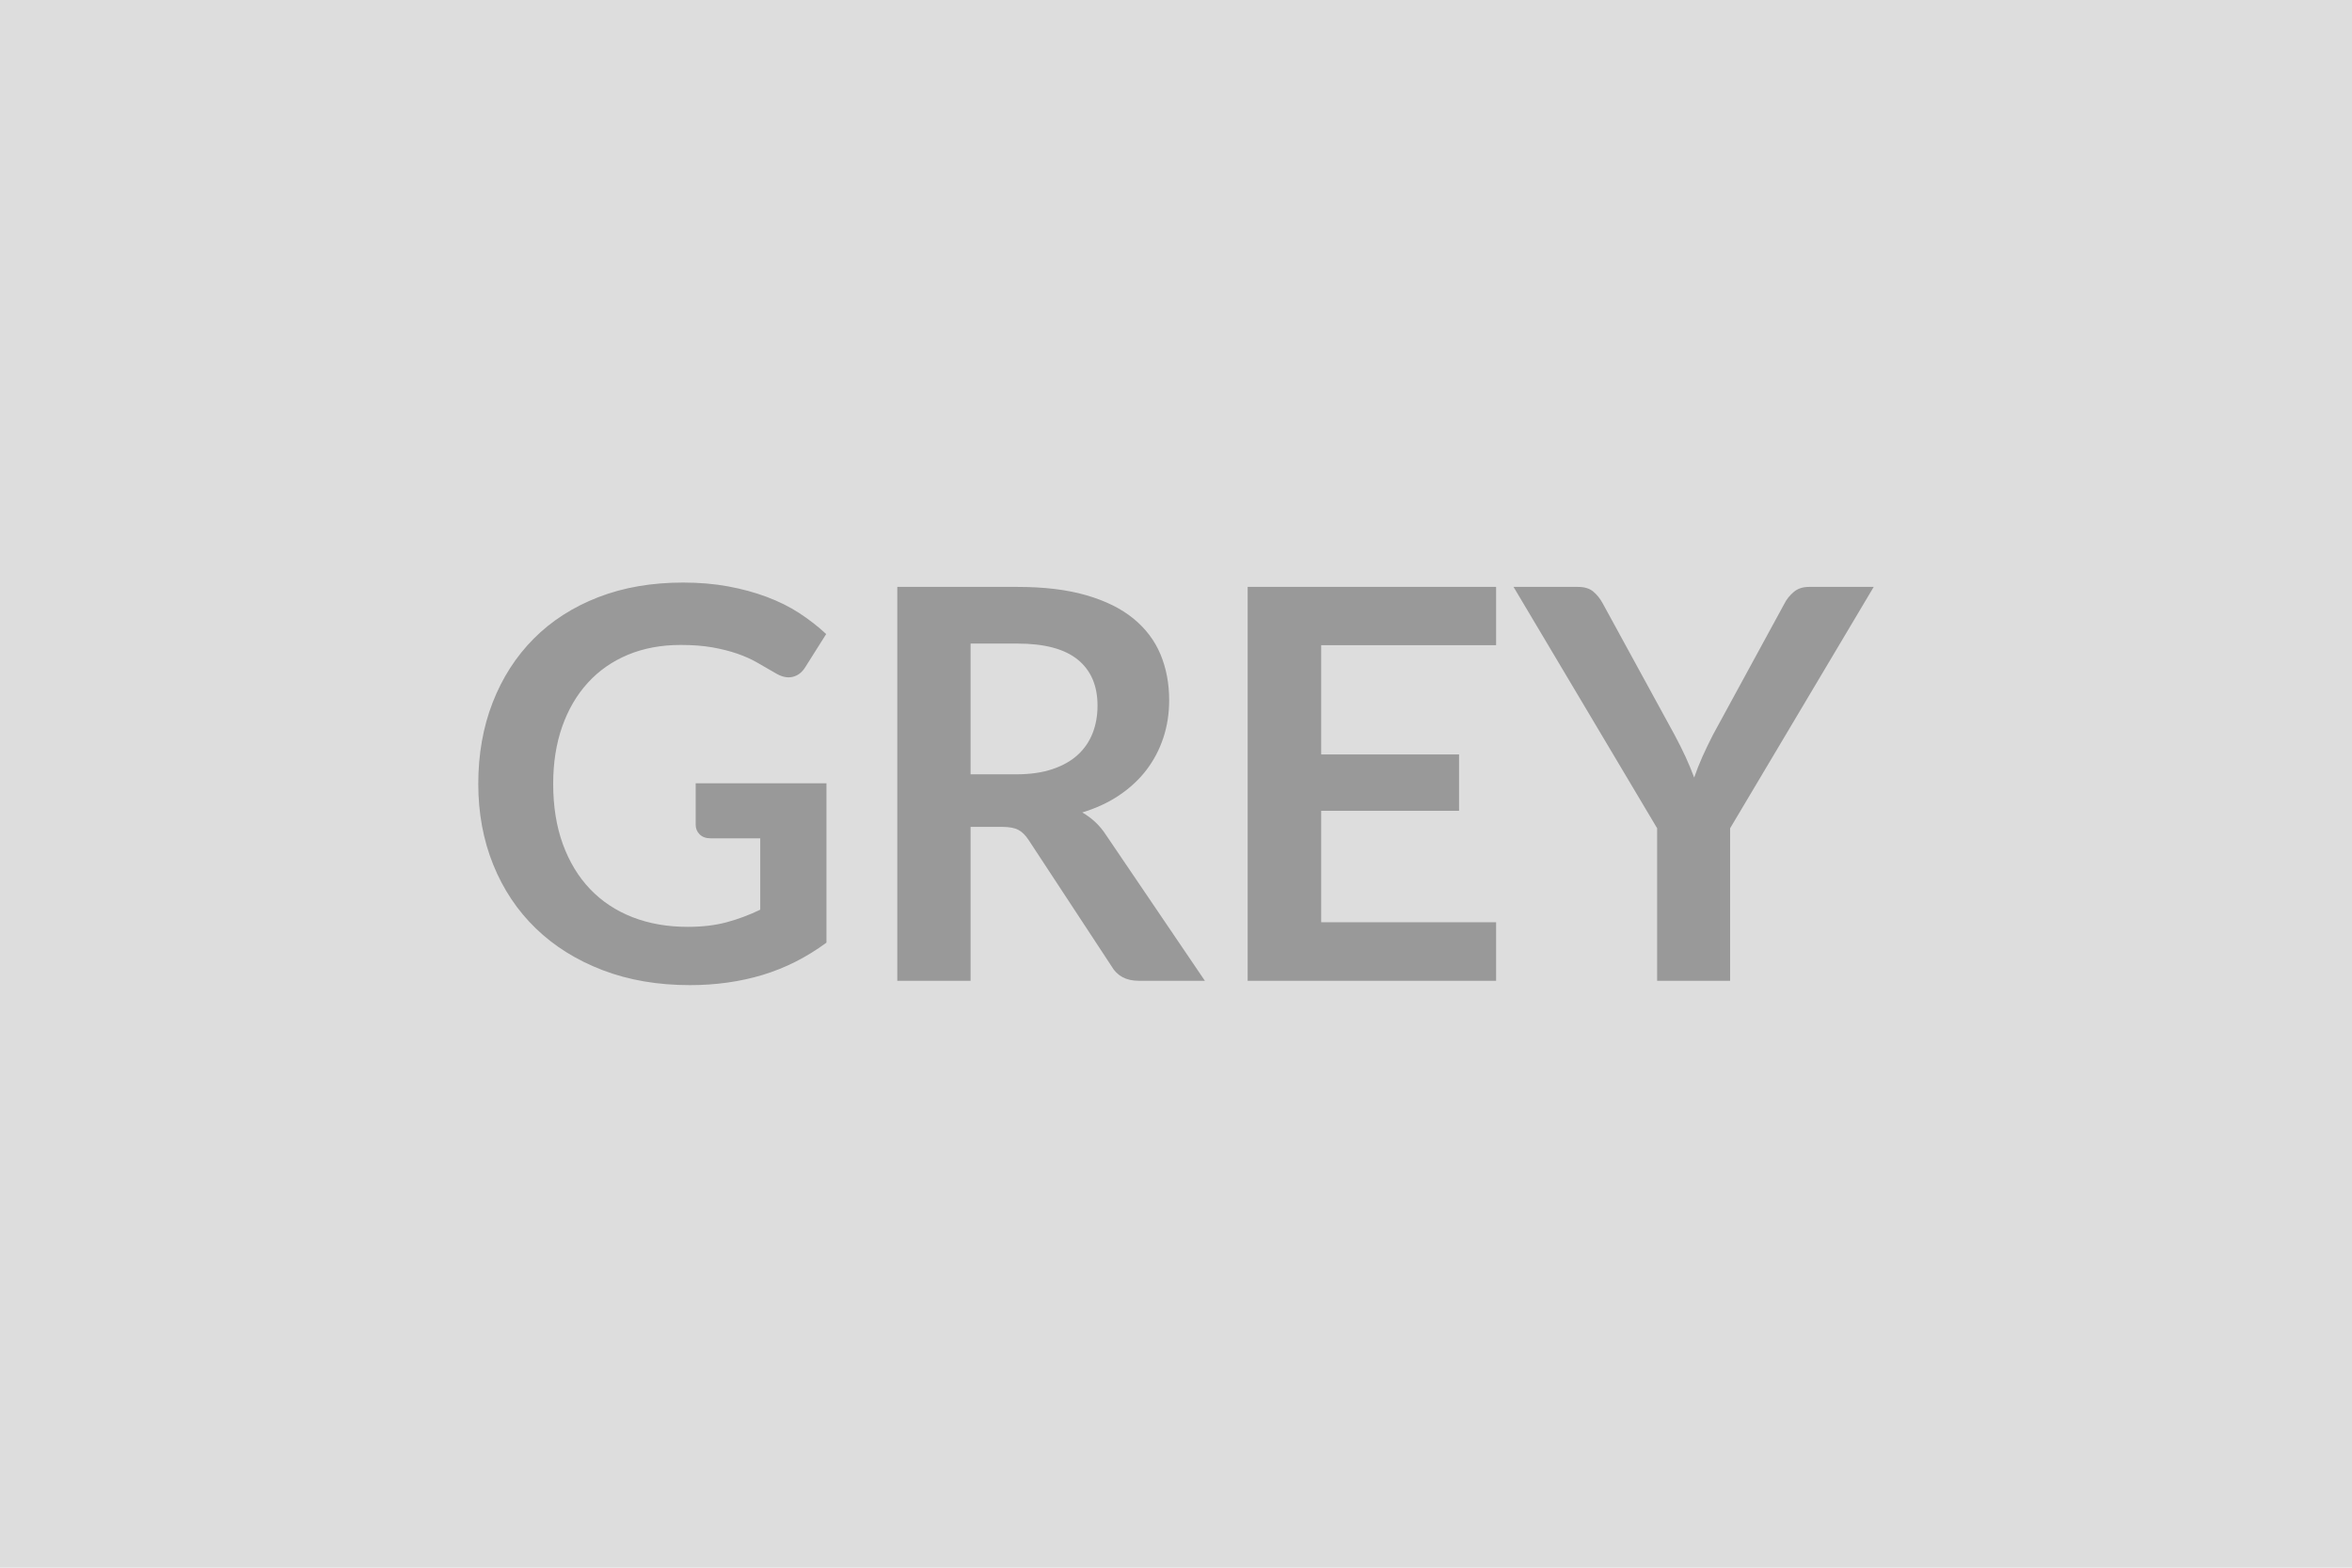
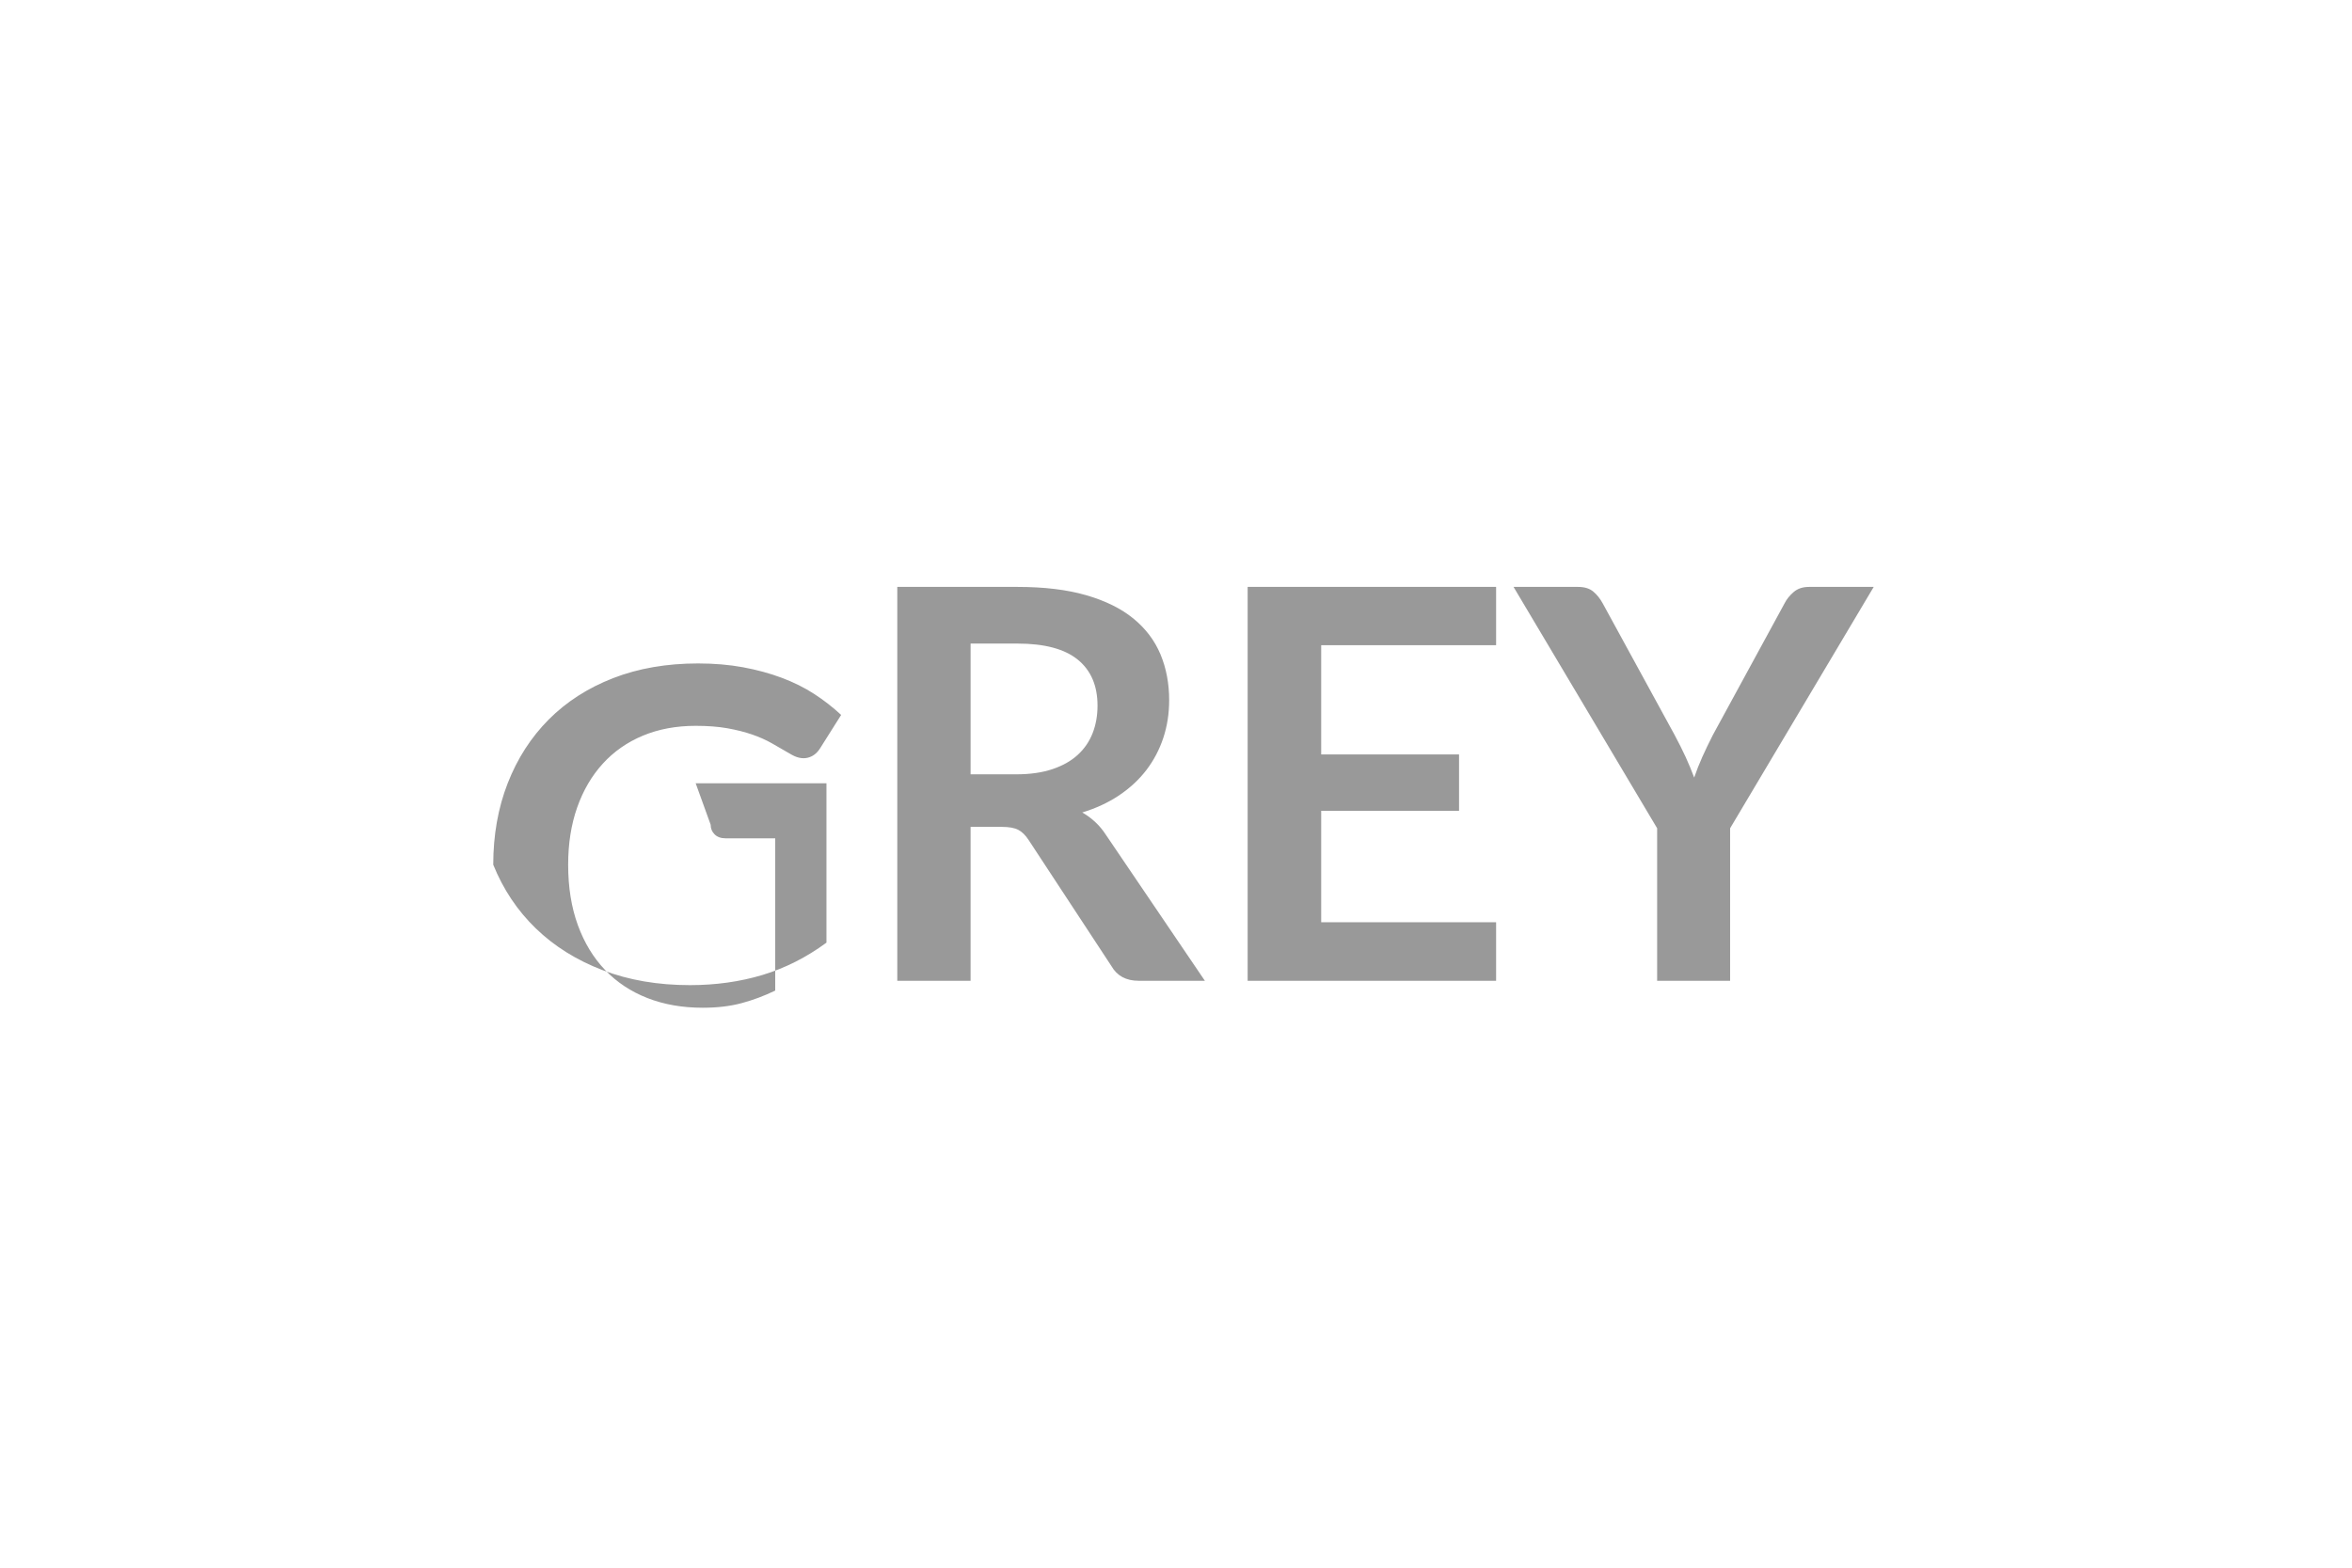
<svg xmlns="http://www.w3.org/2000/svg" width="600" height="400" viewBox="0 0 600 400">
-   <rect width="100%" height="100%" fill="#DDDDDD" />
-   <path fill="#999999" d="M177.47 199.86h33.36v40.66q-7.65 5.63-16.3 8.24-8.65 2.6-18.52 2.6-12.3 0-22.27-3.82-9.98-3.82-17.03-10.63-7.06-6.82-10.88-16.27T122.01 200q0-11.33 3.68-20.78 3.69-9.45 10.46-16.26 6.78-6.81 16.44-10.57 9.66-3.75 21.68-3.75 6.12 0 11.44.97 5.31.98 9.86 2.68 4.56 1.7 8.31 4.13 3.75 2.44 6.88 5.36l-5.35 8.48q-1.25 2.01-3.27 2.46-2.01.45-4.38-1.01l-4.58-2.64q-2.3-1.32-5.11-2.29-2.82-.97-6.33-1.6-3.51-.62-8.09-.62-7.44 0-13.45 2.5t-10.25 7.16q-4.24 4.65-6.54 11.19-2.29 6.53-2.29 14.59 0 8.62 2.47 15.4 2.47 6.77 6.95 11.46t10.81 7.16q6.32 2.47 14.1 2.47 5.56 0 9.94-1.18t8.55-3.2V213.9h-12.65q-1.8 0-2.81-1.01-1.01-1-1.01-2.46zm70.13-2.29h11.67q5.28 0 9.21-1.32t6.46-3.65q2.54-2.33 3.79-5.53 1.25-3.19 1.25-7.02 0-7.64-5.04-11.74t-15.39-4.1H247.6zm34.61 15.57 25.16 37.11h-16.89q-4.8 0-6.95-3.75l-21.13-32.18q-1.18-1.81-2.61-2.57-1.42-.77-4.2-.77h-7.99v39.27h-18.7v-100.5h30.65q10.22 0 17.55 2.12t12.02 5.94q4.69 3.83 6.92 9.14 2.22 5.32 2.22 11.71 0 5.08-1.49 9.6-1.5 4.51-4.31 8.2-2.82 3.68-6.95 6.46-4.14 2.78-9.42 4.38 1.81 1.04 3.34 2.47 1.53 1.42 2.78 3.37m99.45-48.51h-44.62v27.87h35.17v14.38h-35.17v28.43h44.62v14.94h-63.38v-100.5h63.38zm96.33-14.88-36.63 61.58v38.92h-18.62v-38.92l-36.63-61.58h16.47q2.43 0 3.86 1.18 1.42 1.19 2.4 2.99l18.34 33.57q1.6 2.99 2.82 5.63 1.21 2.64 2.19 5.28.9-2.64 2.08-5.28t2.71-5.63l18.28-33.57q.77-1.53 2.29-2.85 1.53-1.32 3.9-1.32z" />
+   <path fill="#999999" d="M177.47 199.86h33.36v40.66q-7.65 5.63-16.3 8.24-8.65 2.6-18.52 2.6-12.3 0-22.27-3.82-9.98-3.82-17.03-10.63-7.06-6.82-10.88-16.27q0-11.33 3.68-20.78 3.69-9.45 10.46-16.26 6.78-6.81 16.44-10.57 9.66-3.75 21.68-3.75 6.12 0 11.44.97 5.31.98 9.86 2.68 4.56 1.7 8.31 4.13 3.75 2.44 6.88 5.36l-5.35 8.48q-1.25 2.01-3.27 2.46-2.01.45-4.38-1.01l-4.58-2.64q-2.3-1.32-5.11-2.29-2.82-.97-6.33-1.6-3.51-.62-8.09-.62-7.44 0-13.45 2.5t-10.25 7.16q-4.24 4.65-6.54 11.19-2.29 6.53-2.29 14.59 0 8.62 2.47 15.4 2.47 6.77 6.95 11.46t10.81 7.16q6.32 2.47 14.1 2.47 5.56 0 9.94-1.18t8.55-3.2V213.9h-12.65q-1.8 0-2.81-1.01-1.01-1-1.01-2.46zm70.13-2.29h11.67q5.28 0 9.21-1.32t6.46-3.65q2.54-2.33 3.79-5.53 1.25-3.19 1.25-7.02 0-7.64-5.04-11.74t-15.39-4.1H247.6zm34.61 15.57 25.16 37.11h-16.89q-4.8 0-6.95-3.75l-21.13-32.18q-1.18-1.81-2.61-2.57-1.42-.77-4.2-.77h-7.99v39.27h-18.7v-100.5h30.65q10.22 0 17.55 2.12t12.02 5.94q4.69 3.83 6.92 9.14 2.22 5.32 2.22 11.71 0 5.08-1.49 9.6-1.5 4.51-4.31 8.2-2.82 3.68-6.95 6.46-4.14 2.78-9.42 4.38 1.81 1.04 3.34 2.47 1.53 1.42 2.78 3.37m99.45-48.51h-44.62v27.87h35.17v14.38h-35.17v28.43h44.62v14.94h-63.38v-100.5h63.38zm96.33-14.88-36.63 61.58v38.92h-18.62v-38.92l-36.63-61.58h16.47q2.43 0 3.86 1.18 1.42 1.19 2.4 2.99l18.34 33.57q1.6 2.99 2.82 5.63 1.21 2.64 2.19 5.28.9-2.64 2.08-5.28t2.71-5.63l18.28-33.57q.77-1.53 2.29-2.85 1.53-1.32 3.9-1.32z" />
</svg>